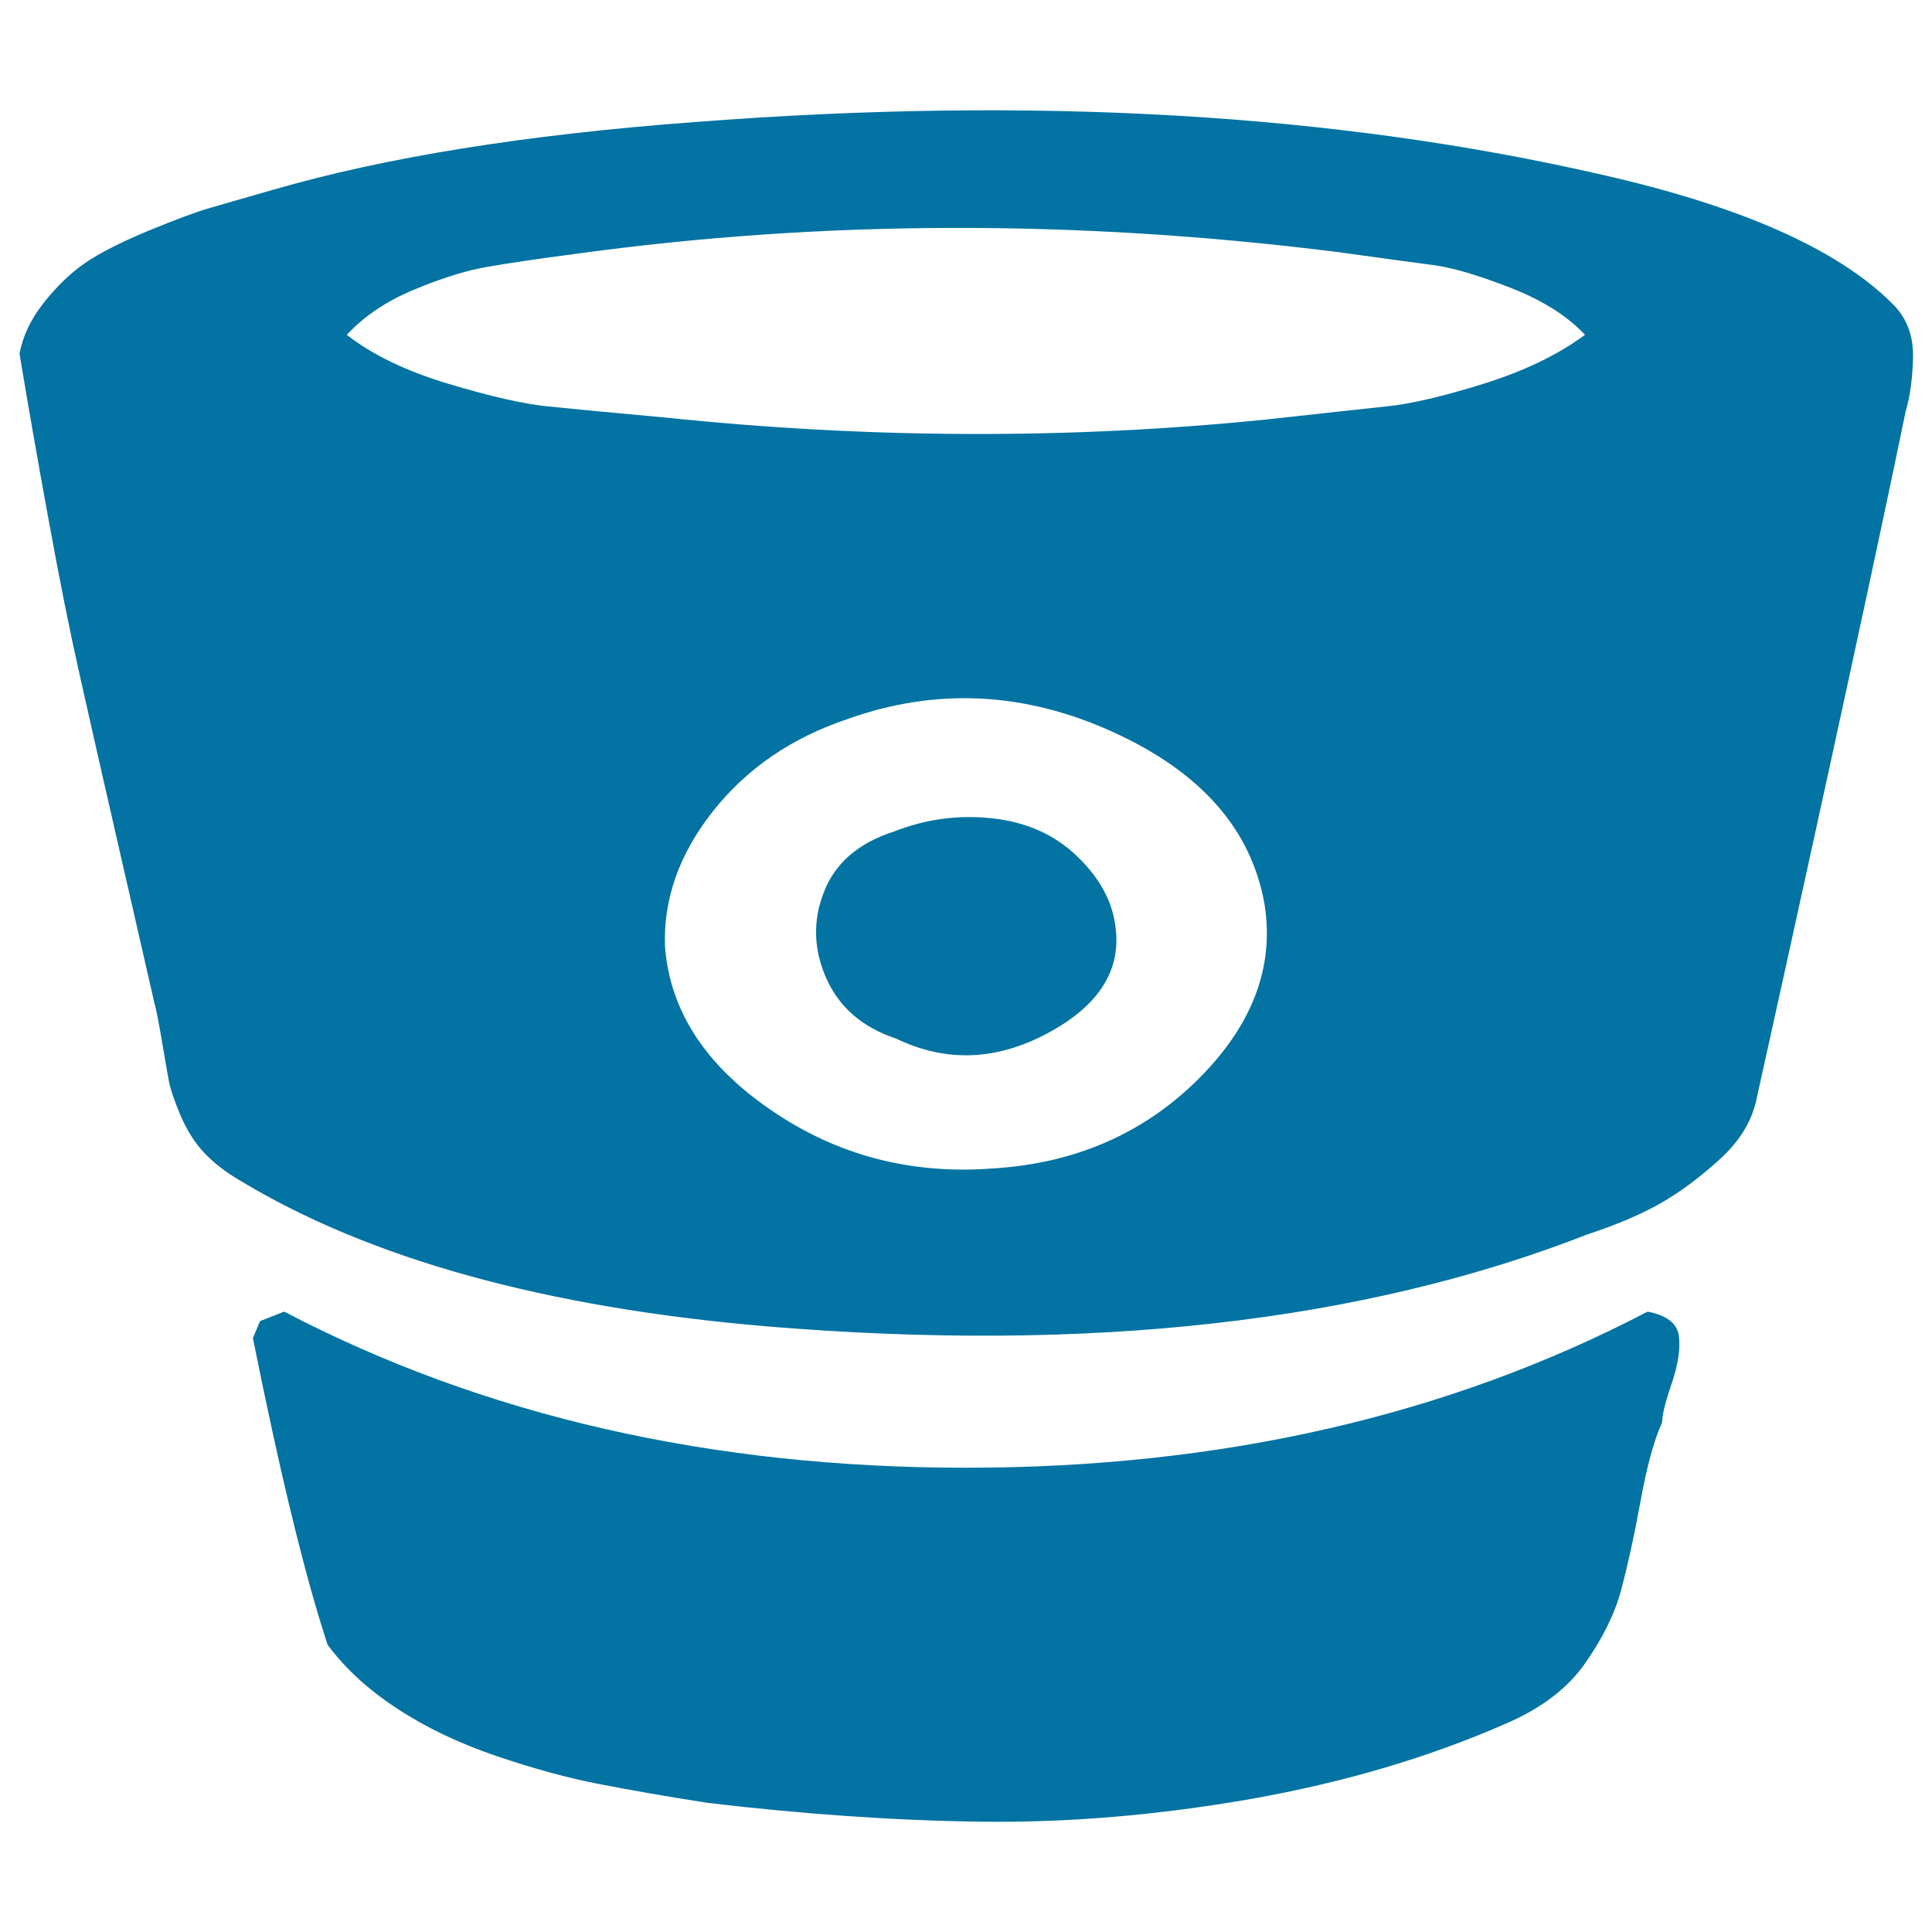
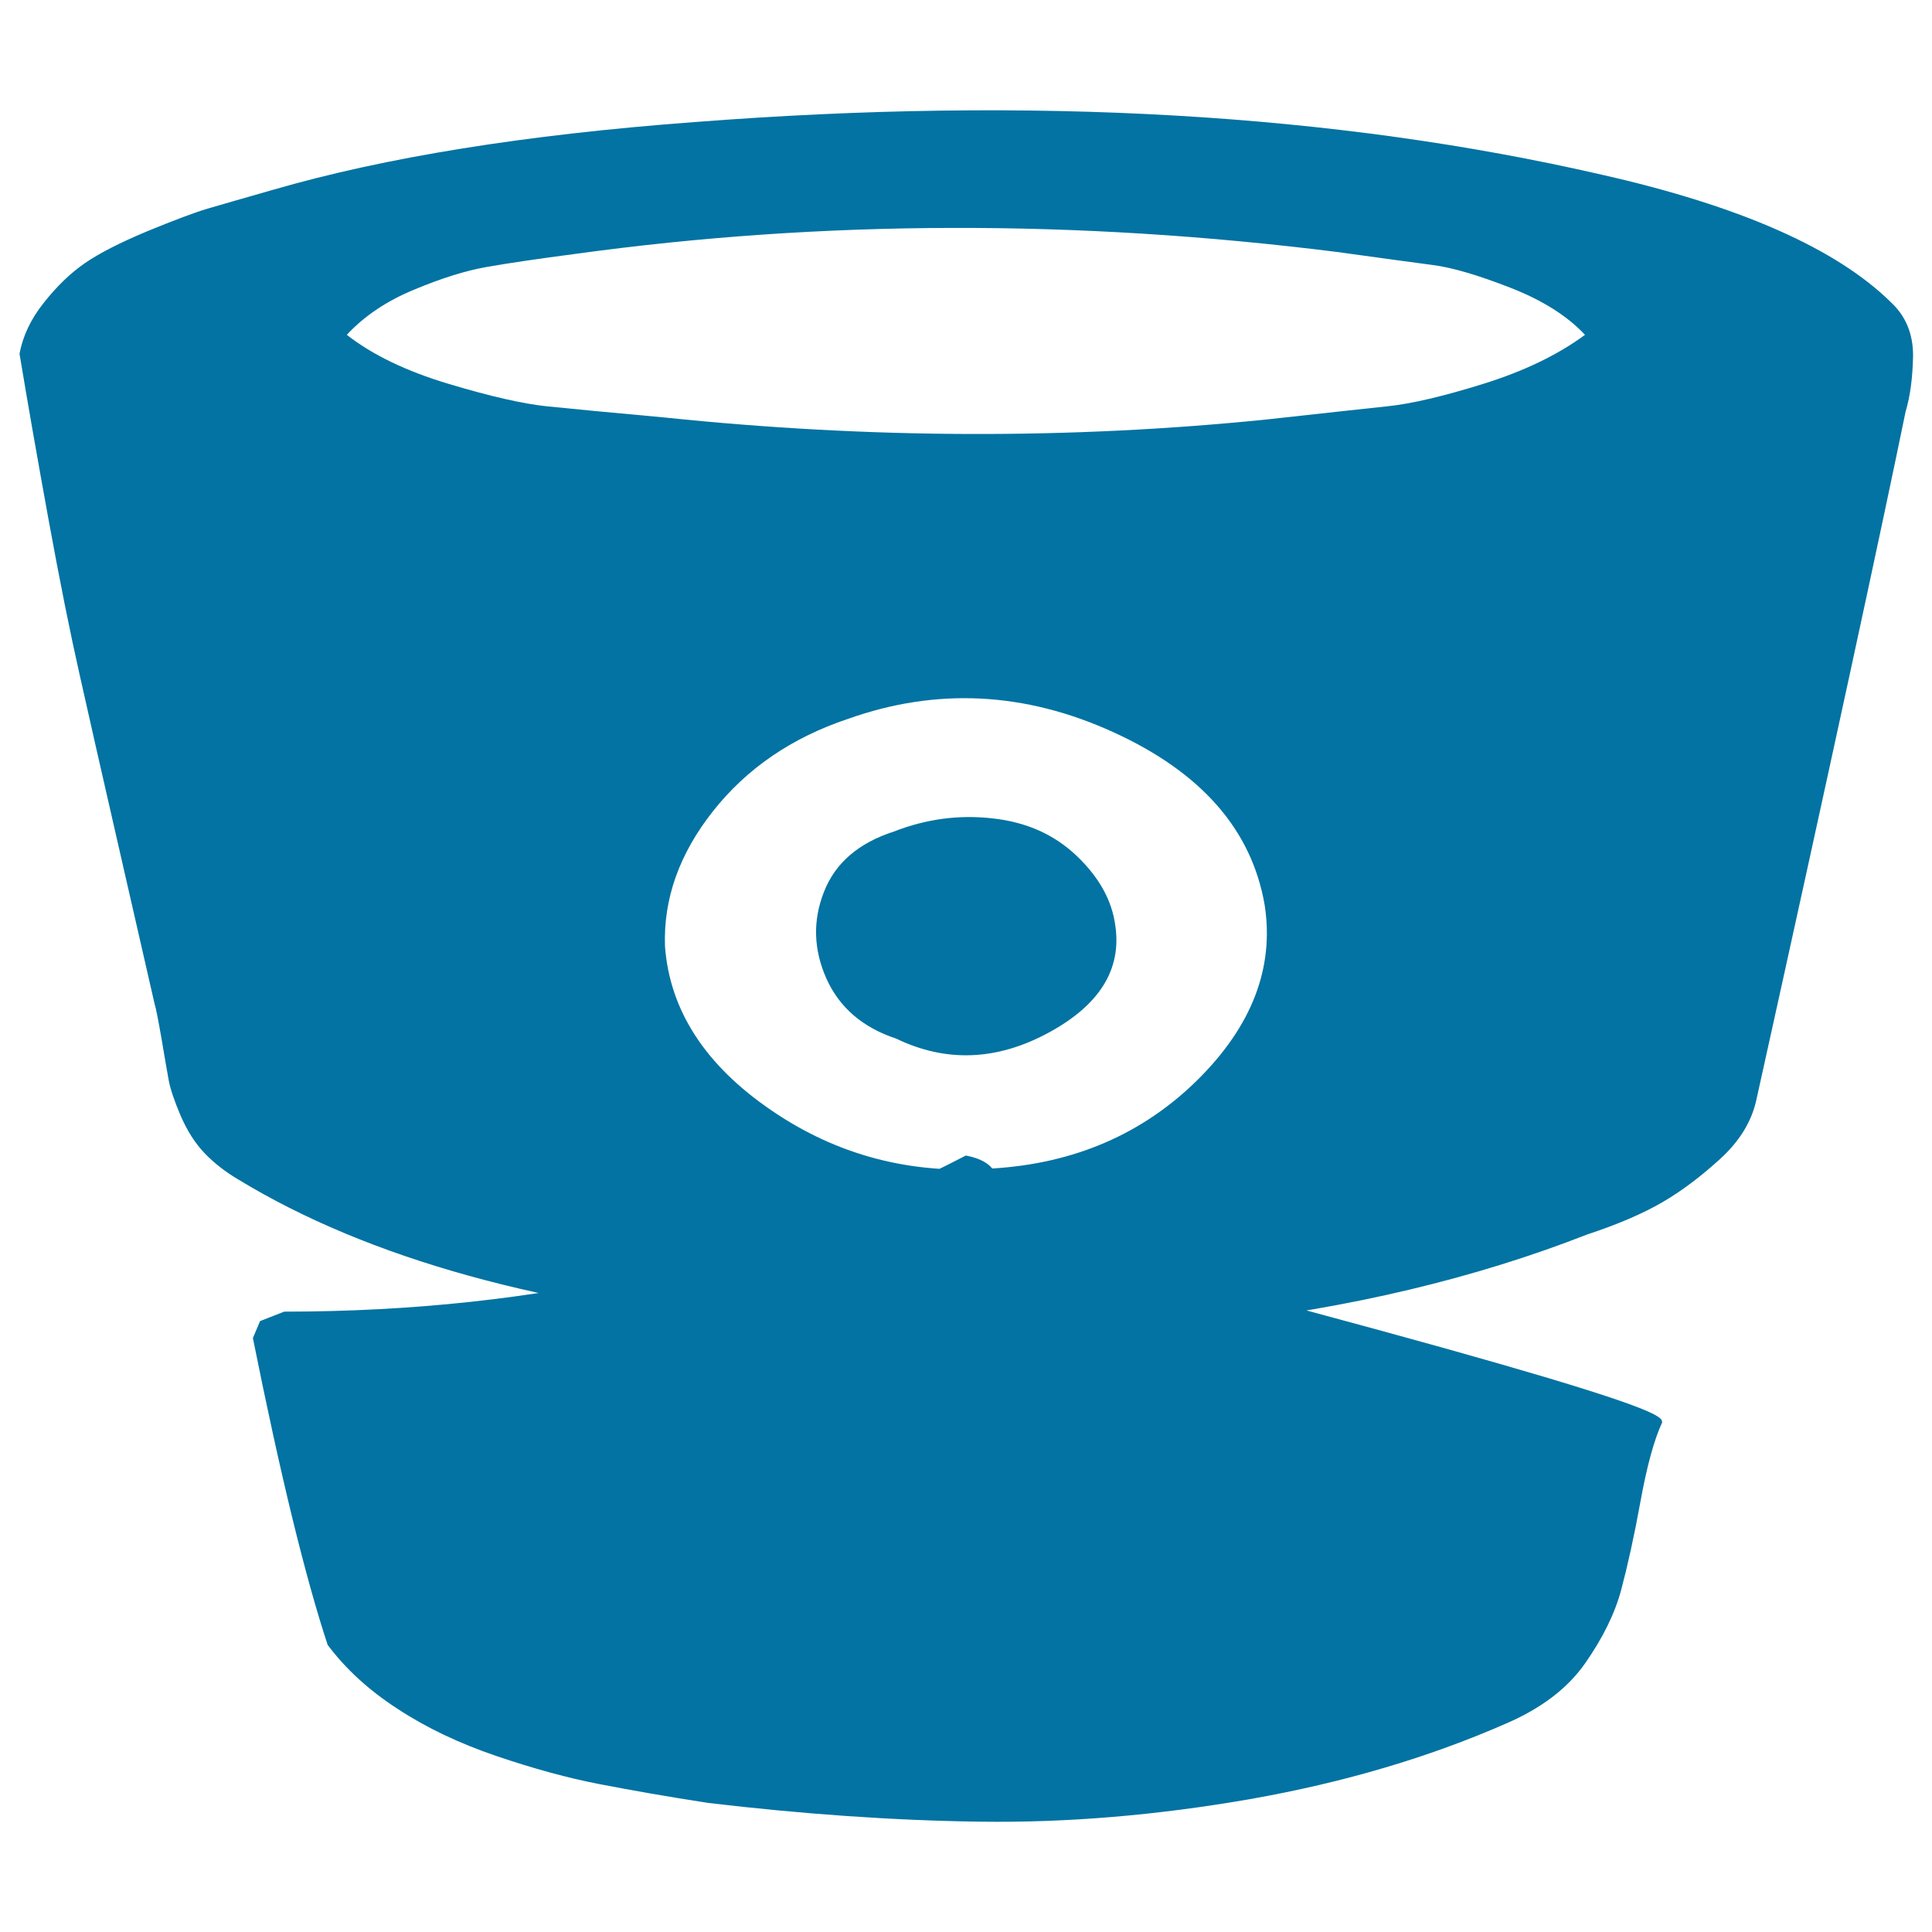
<svg xmlns="http://www.w3.org/2000/svg" viewBox="0 0 1000 1000" style="fill:#0273a2">
  <title>Bitbucket SVG icon</title>
-   <path d="M577.3,479.2c3.3,22.7-8.3,41.2-34.9,55.5c-26.6,14.3-52.8,15.3-78.5,2.9c-17.5-5.8-29.5-16.2-36.2-31.2c-6.6-14.9-7.1-29.9-1.2-44.8c5.8-14.9,17.9-25.3,36.2-31.2c16.6-6.5,33.7-8.8,51.1-6.8c17.5,1.9,32,8.4,43.6,19.5C569,454.2,575.6,466.2,577.3,479.2L577.3,479.2z M654.6,468.5c-6.7-39-32.8-68.8-78.5-89.6s-91.4-23.1-137.2-6.8c-29.1,9.7-52.4,25.7-69.8,47.7c-17.5,22.1-25.8,45.5-24.9,70.1c2.5,33.1,20.8,61.4,54.9,84.7c34.1,23.4,72.3,33.4,114.7,30.2c42.4-2.6,77.7-17.9,106-45.8C648,531.1,659.6,500.9,654.6,468.5z M820.4,173.3c-9.1-9.7-22-17.9-38.7-24.4s-29.9-10.4-39.9-11.7c-10-1.3-26.6-3.6-49.9-6.8c-134.7-16.9-266-16.6-394,1c-19.9,2.6-35.3,4.9-46.1,6.8c-10.8,1.9-23.3,5.8-37.4,11.7c-14.1,5.8-25.8,13.6-34.9,23.4c13.3,10.4,30.8,18.8,52.4,25.3c21.6,6.5,38.7,10.4,51.1,11.7c12.5,1.3,32.8,3.2,61.1,5.8c105.6,11,209.5,11.4,311.7,1c29.1-3.2,49.9-5.5,62.3-6.8c12.5-1.3,29.1-5.2,49.9-11.7C788.8,192.1,806.3,183.7,820.4,173.3z M860.3,736.3c-4.2,9.1-7.9,22.7-11.2,40.9c-3.3,18.2-6.7,33.4-10,45.8c-3.3,12.3-9.6,25-18.7,38c-9.1,13-22.9,23.4-41.1,31.2c-39.9,17.5-84,30.5-132.2,39c-48.2,8.4-94.8,12.3-139.6,11.7c-44.9-0.6-91.8-3.9-140.9-9.7c-20.8-3.2-39.5-6.5-56.1-9.7c-16.6-3.2-34.5-8.1-53.6-14.6c-19.1-6.5-36.2-14.6-51.1-24.4c-15-9.7-27-20.8-36.2-33.1c-11.6-35.1-24.5-88-38.7-158.8l3.7-8.8l12.5-4.9c103.1,53.9,220.7,80.8,352.9,80.8c132.2,0,249.8-27,352.8-80.8c10,1.9,15.4,6.2,16.2,12.7c0.8,6.5-0.4,14.6-3.7,24.4C862,725.6,860.3,732.4,860.3,736.3L860.3,736.3z M986.3,213.2c-12.5,61-38.2,179.9-77.3,356.5c-2.5,11-8.7,21.1-18.7,30.2c-10,9.1-19.9,16.6-29.9,22.4c-10,5.8-22.9,11.4-38.7,16.6c-116.4,45.5-257.7,61.4-423.9,47.7c-115.5-9.7-207-35.1-274.3-76c-6.6-3.9-12.5-8.4-17.5-13.6c-5-5.2-9.1-11.7-12.5-19.5c-3.3-7.8-5.4-14-6.2-18.5c-0.8-4.5-2.1-11.7-3.7-21.4c-1.7-9.7-2.9-15.9-3.7-18.5c-4.2-18.2-10.4-45.5-18.7-81.8c-8.3-36.4-15-65.6-19.9-87.7c-5-22.1-10.4-49-16.2-80.8c-5.8-31.8-10.8-60.4-15-85.7c1.7-9.1,5.8-17.9,12.5-26.3c6.6-8.4,13.7-15.3,21.2-20.5c7.5-5.2,18.3-10.7,32.4-16.6c14.1-5.8,24.5-9.7,31.2-11.7c6.6-1.9,17.9-5.2,33.7-9.7c58.2-16.9,130.9-28.6,218.2-35.1c175.4-13.6,332.1-4.5,470.1,27.3c71.5,16.2,121.4,38.3,149.6,66.2c7.5,7.1,11.2,16.2,11.2,27.3C990,195.1,988.8,204.8,986.3,213.2L986.3,213.2z" />
+   <path d="M577.3,479.2c3.3,22.7-8.3,41.2-34.9,55.5c-26.6,14.3-52.8,15.3-78.5,2.9c-17.5-5.8-29.5-16.2-36.2-31.2c-6.6-14.9-7.1-29.9-1.2-44.8c5.8-14.9,17.9-25.3,36.2-31.2c16.6-6.5,33.7-8.8,51.1-6.8c17.5,1.9,32,8.4,43.6,19.5C569,454.2,575.6,466.2,577.3,479.2L577.3,479.2z M654.6,468.5c-6.7-39-32.8-68.8-78.5-89.6s-91.4-23.1-137.2-6.8c-29.1,9.7-52.4,25.7-69.8,47.7c-17.5,22.1-25.8,45.5-24.9,70.1c2.5,33.1,20.8,61.4,54.9,84.7c34.1,23.4,72.3,33.4,114.7,30.2c42.4-2.6,77.7-17.9,106-45.8C648,531.1,659.6,500.9,654.6,468.5z M820.4,173.3c-9.1-9.7-22-17.9-38.7-24.4s-29.9-10.4-39.9-11.7c-10-1.3-26.6-3.6-49.9-6.8c-134.7-16.9-266-16.6-394,1c-19.9,2.6-35.3,4.9-46.1,6.8c-10.8,1.9-23.3,5.8-37.4,11.7c-14.1,5.8-25.8,13.6-34.9,23.4c13.3,10.4,30.8,18.8,52.4,25.3c21.6,6.5,38.7,10.4,51.1,11.7c12.5,1.3,32.8,3.2,61.1,5.8c105.6,11,209.5,11.4,311.7,1c29.1-3.2,49.9-5.5,62.3-6.8c12.5-1.3,29.1-5.2,49.9-11.7C788.8,192.1,806.3,183.7,820.4,173.3z M860.3,736.3c-4.2,9.1-7.9,22.7-11.2,40.9c-3.3,18.2-6.7,33.4-10,45.8c-3.3,12.3-9.6,25-18.7,38c-9.1,13-22.9,23.4-41.1,31.2c-39.9,17.5-84,30.5-132.2,39c-48.2,8.4-94.8,12.3-139.6,11.7c-44.9-0.6-91.8-3.9-140.9-9.7c-20.8-3.2-39.5-6.5-56.1-9.7c-16.6-3.2-34.5-8.1-53.6-14.6c-19.1-6.5-36.2-14.6-51.1-24.4c-15-9.7-27-20.8-36.2-33.1c-11.6-35.1-24.5-88-38.7-158.8l3.7-8.8l12.5-4.9c132.2,0,249.8-27,352.8-80.8c10,1.9,15.4,6.2,16.2,12.7c0.8,6.5-0.4,14.6-3.7,24.4C862,725.6,860.3,732.4,860.3,736.3L860.3,736.3z M986.3,213.2c-12.5,61-38.2,179.9-77.3,356.5c-2.5,11-8.7,21.1-18.7,30.2c-10,9.1-19.9,16.6-29.9,22.4c-10,5.8-22.9,11.4-38.7,16.6c-116.4,45.5-257.7,61.4-423.9,47.7c-115.5-9.7-207-35.1-274.3-76c-6.6-3.9-12.5-8.4-17.5-13.6c-5-5.2-9.1-11.7-12.5-19.5c-3.3-7.8-5.4-14-6.2-18.5c-0.8-4.5-2.1-11.7-3.7-21.4c-1.7-9.7-2.9-15.9-3.7-18.5c-4.2-18.2-10.4-45.5-18.7-81.8c-8.3-36.4-15-65.6-19.9-87.7c-5-22.1-10.4-49-16.2-80.8c-5.8-31.8-10.8-60.4-15-85.7c1.7-9.1,5.8-17.9,12.5-26.3c6.6-8.4,13.7-15.3,21.2-20.5c7.5-5.2,18.3-10.7,32.4-16.6c14.1-5.8,24.5-9.7,31.2-11.7c6.6-1.9,17.9-5.2,33.7-9.7c58.2-16.9,130.9-28.6,218.2-35.1c175.4-13.6,332.1-4.5,470.1,27.3c71.5,16.2,121.4,38.3,149.6,66.2c7.5,7.1,11.2,16.2,11.2,27.3C990,195.1,988.8,204.8,986.3,213.2L986.3,213.2z" />
</svg>